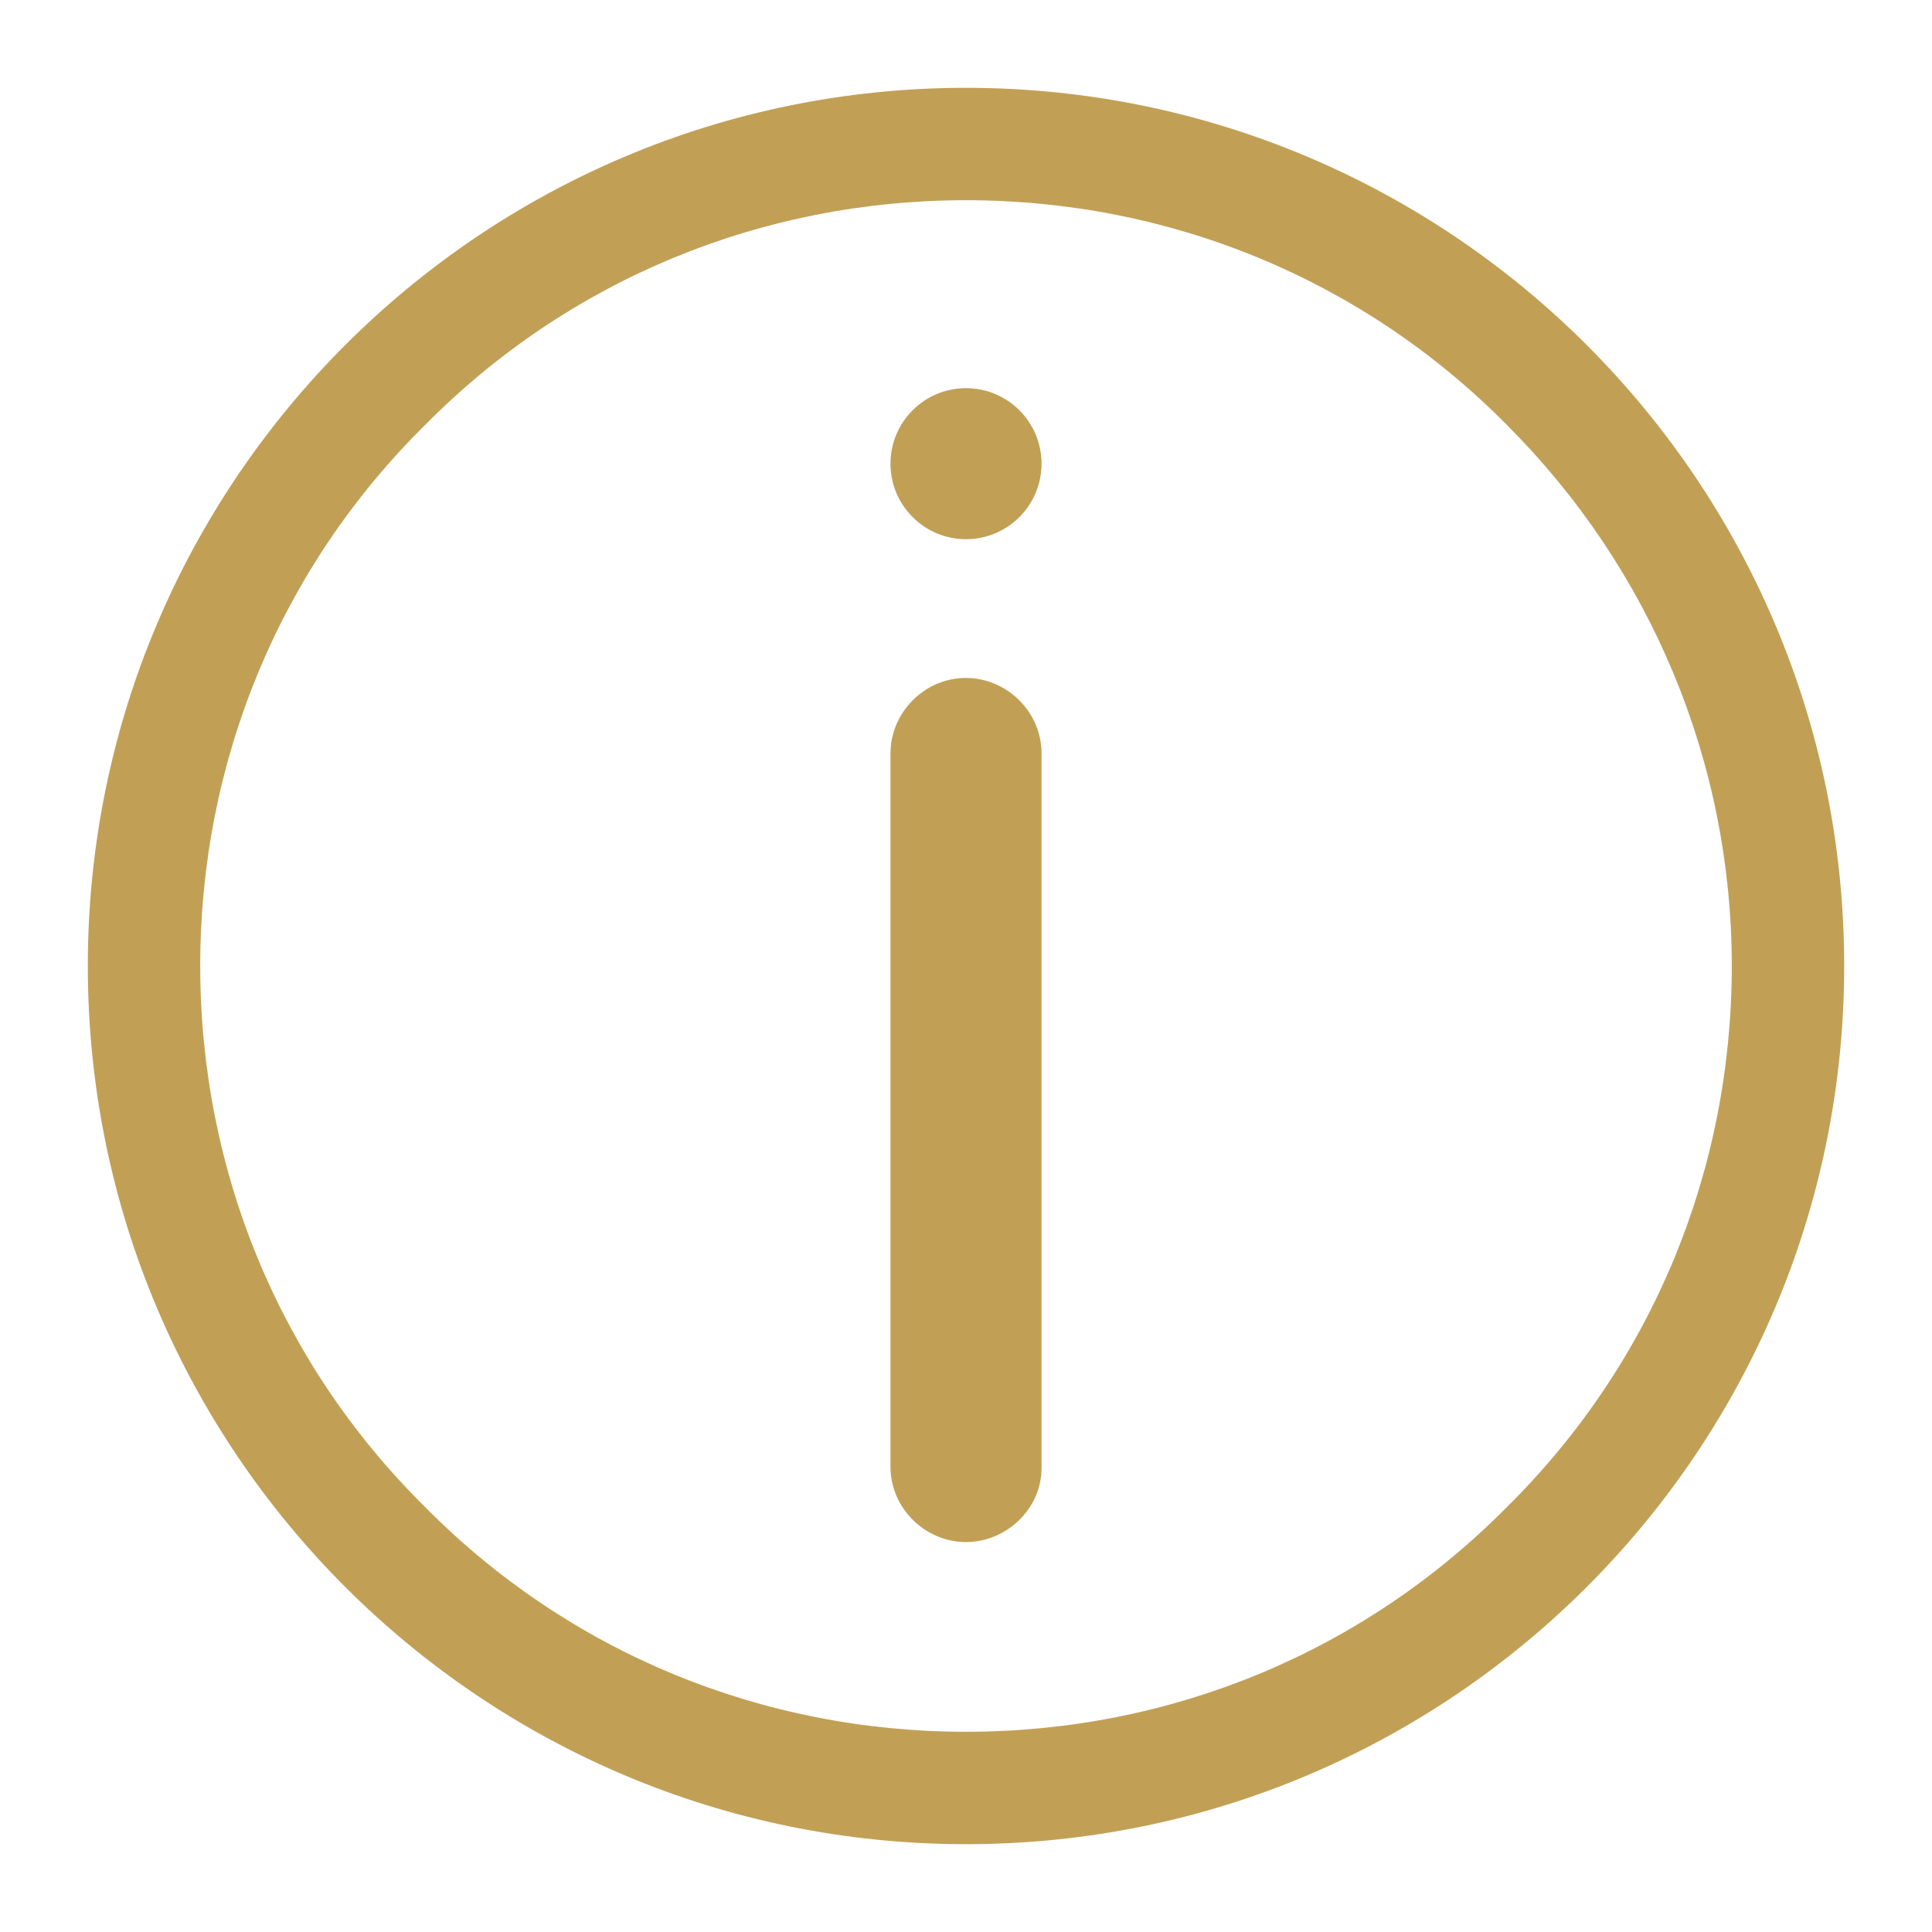
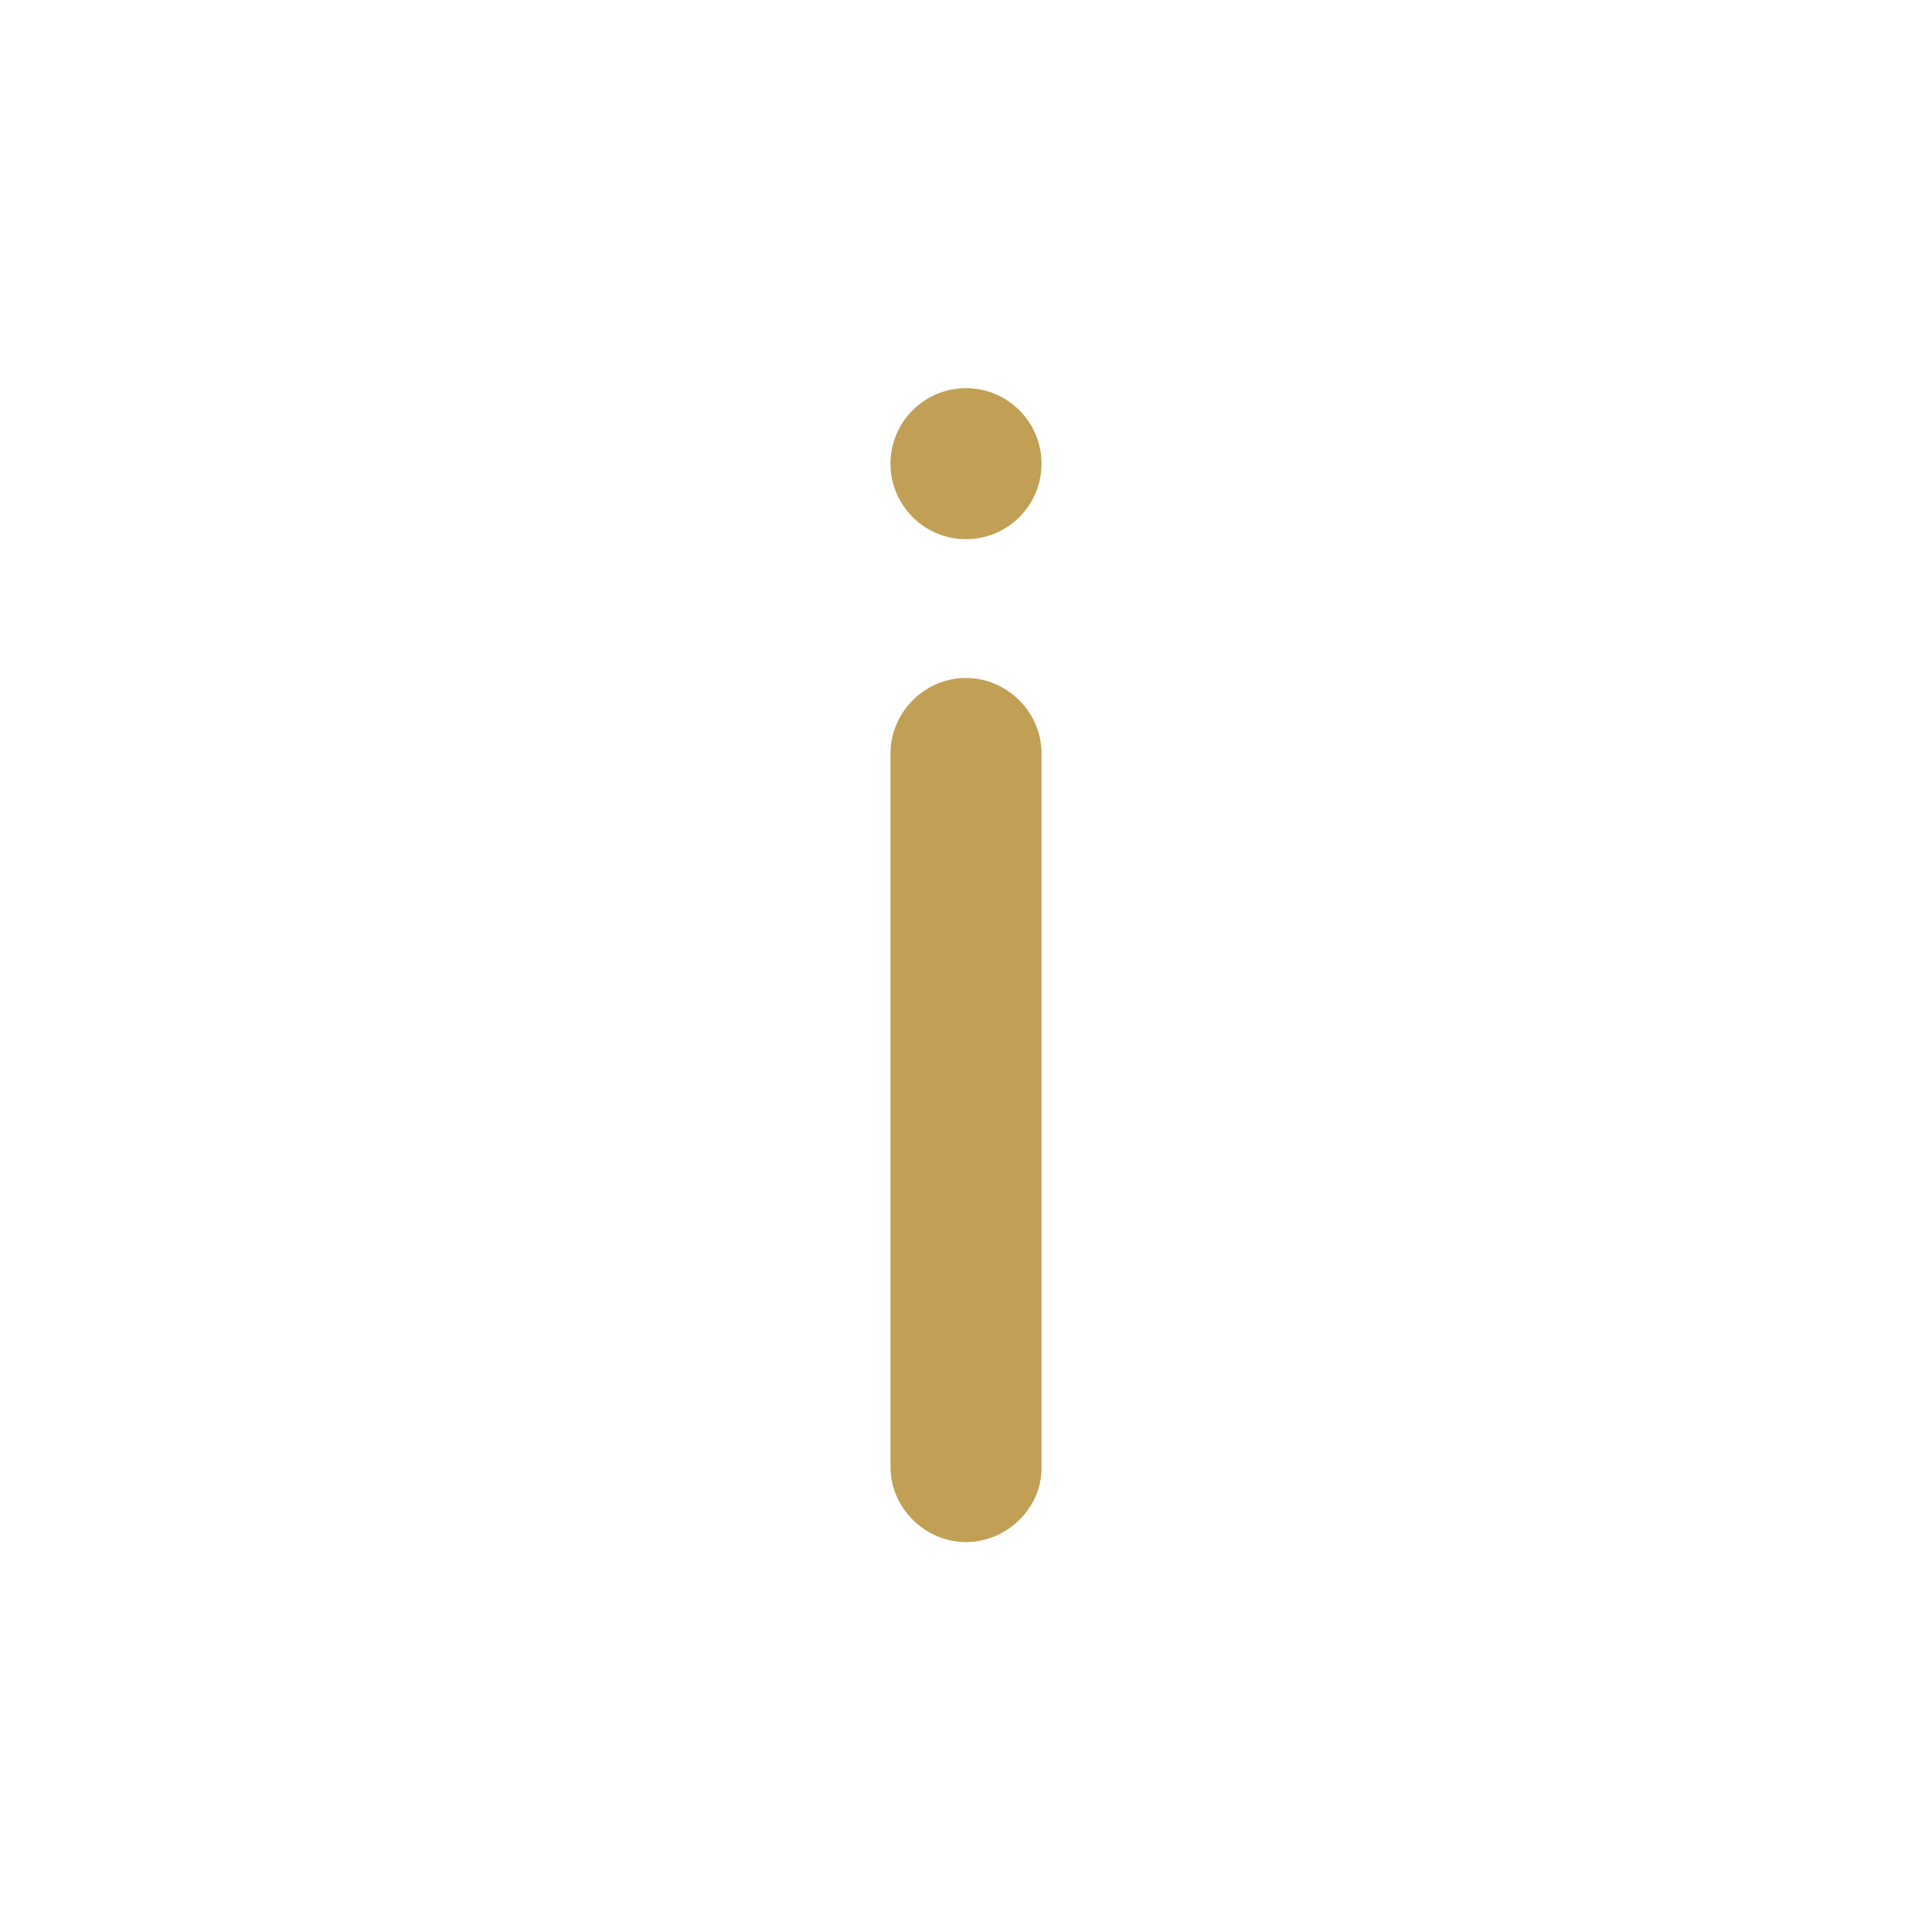
<svg xmlns="http://www.w3.org/2000/svg" version="1.1" id="Capa_1" x="0px" y="0px" viewBox="0 0 110 110" style="enable-background:new 0 0 110 110;" xml:space="preserve">
  <style type="text/css">
	.st0{fill:#C1A056;}
</style>
-   <path class="st0" d="M55,11.4c11.6,0,22.6,4.5,30.8,12.8C94,32.4,98.6,43.4,98.6,55s-4.5,22.6-12.8,30.8C77.6,94.1,66.6,98.6,55,98.6  s-22.6-4.5-30.8-12.8C15.9,77.6,11.4,66.6,11.4,55s4.5-22.6,12.8-30.8C32.4,15.9,43.4,11.4,55,11.4 M55,5C27.4,5,5,27.4,5,55  s22.4,50,50,50s50-22.4,50-50S82.6,5,55,5L55,5z" />
  <g>
-     <path class="st0" d="M55,87.8L55,87.8c-2.3,0-4.3-1.9-4.3-4.3V42.9c0-2.3,1.9-4.3,4.3-4.3l0,0c2.3,0,4.3,1.9,4.3,4.3v40.7   C59.3,85.9,57.3,87.8,55,87.8z" />
+     <path class="st0" d="M55,87.8L55,87.8c-2.3,0-4.3-1.9-4.3-4.3V42.9c0-2.3,1.9-4.3,4.3-4.3c2.3,0,4.3,1.9,4.3,4.3v40.7   C59.3,85.9,57.3,87.8,55,87.8z" />
    <circle class="st0" cx="55" cy="26.4" r="4.3" />
  </g>
</svg>